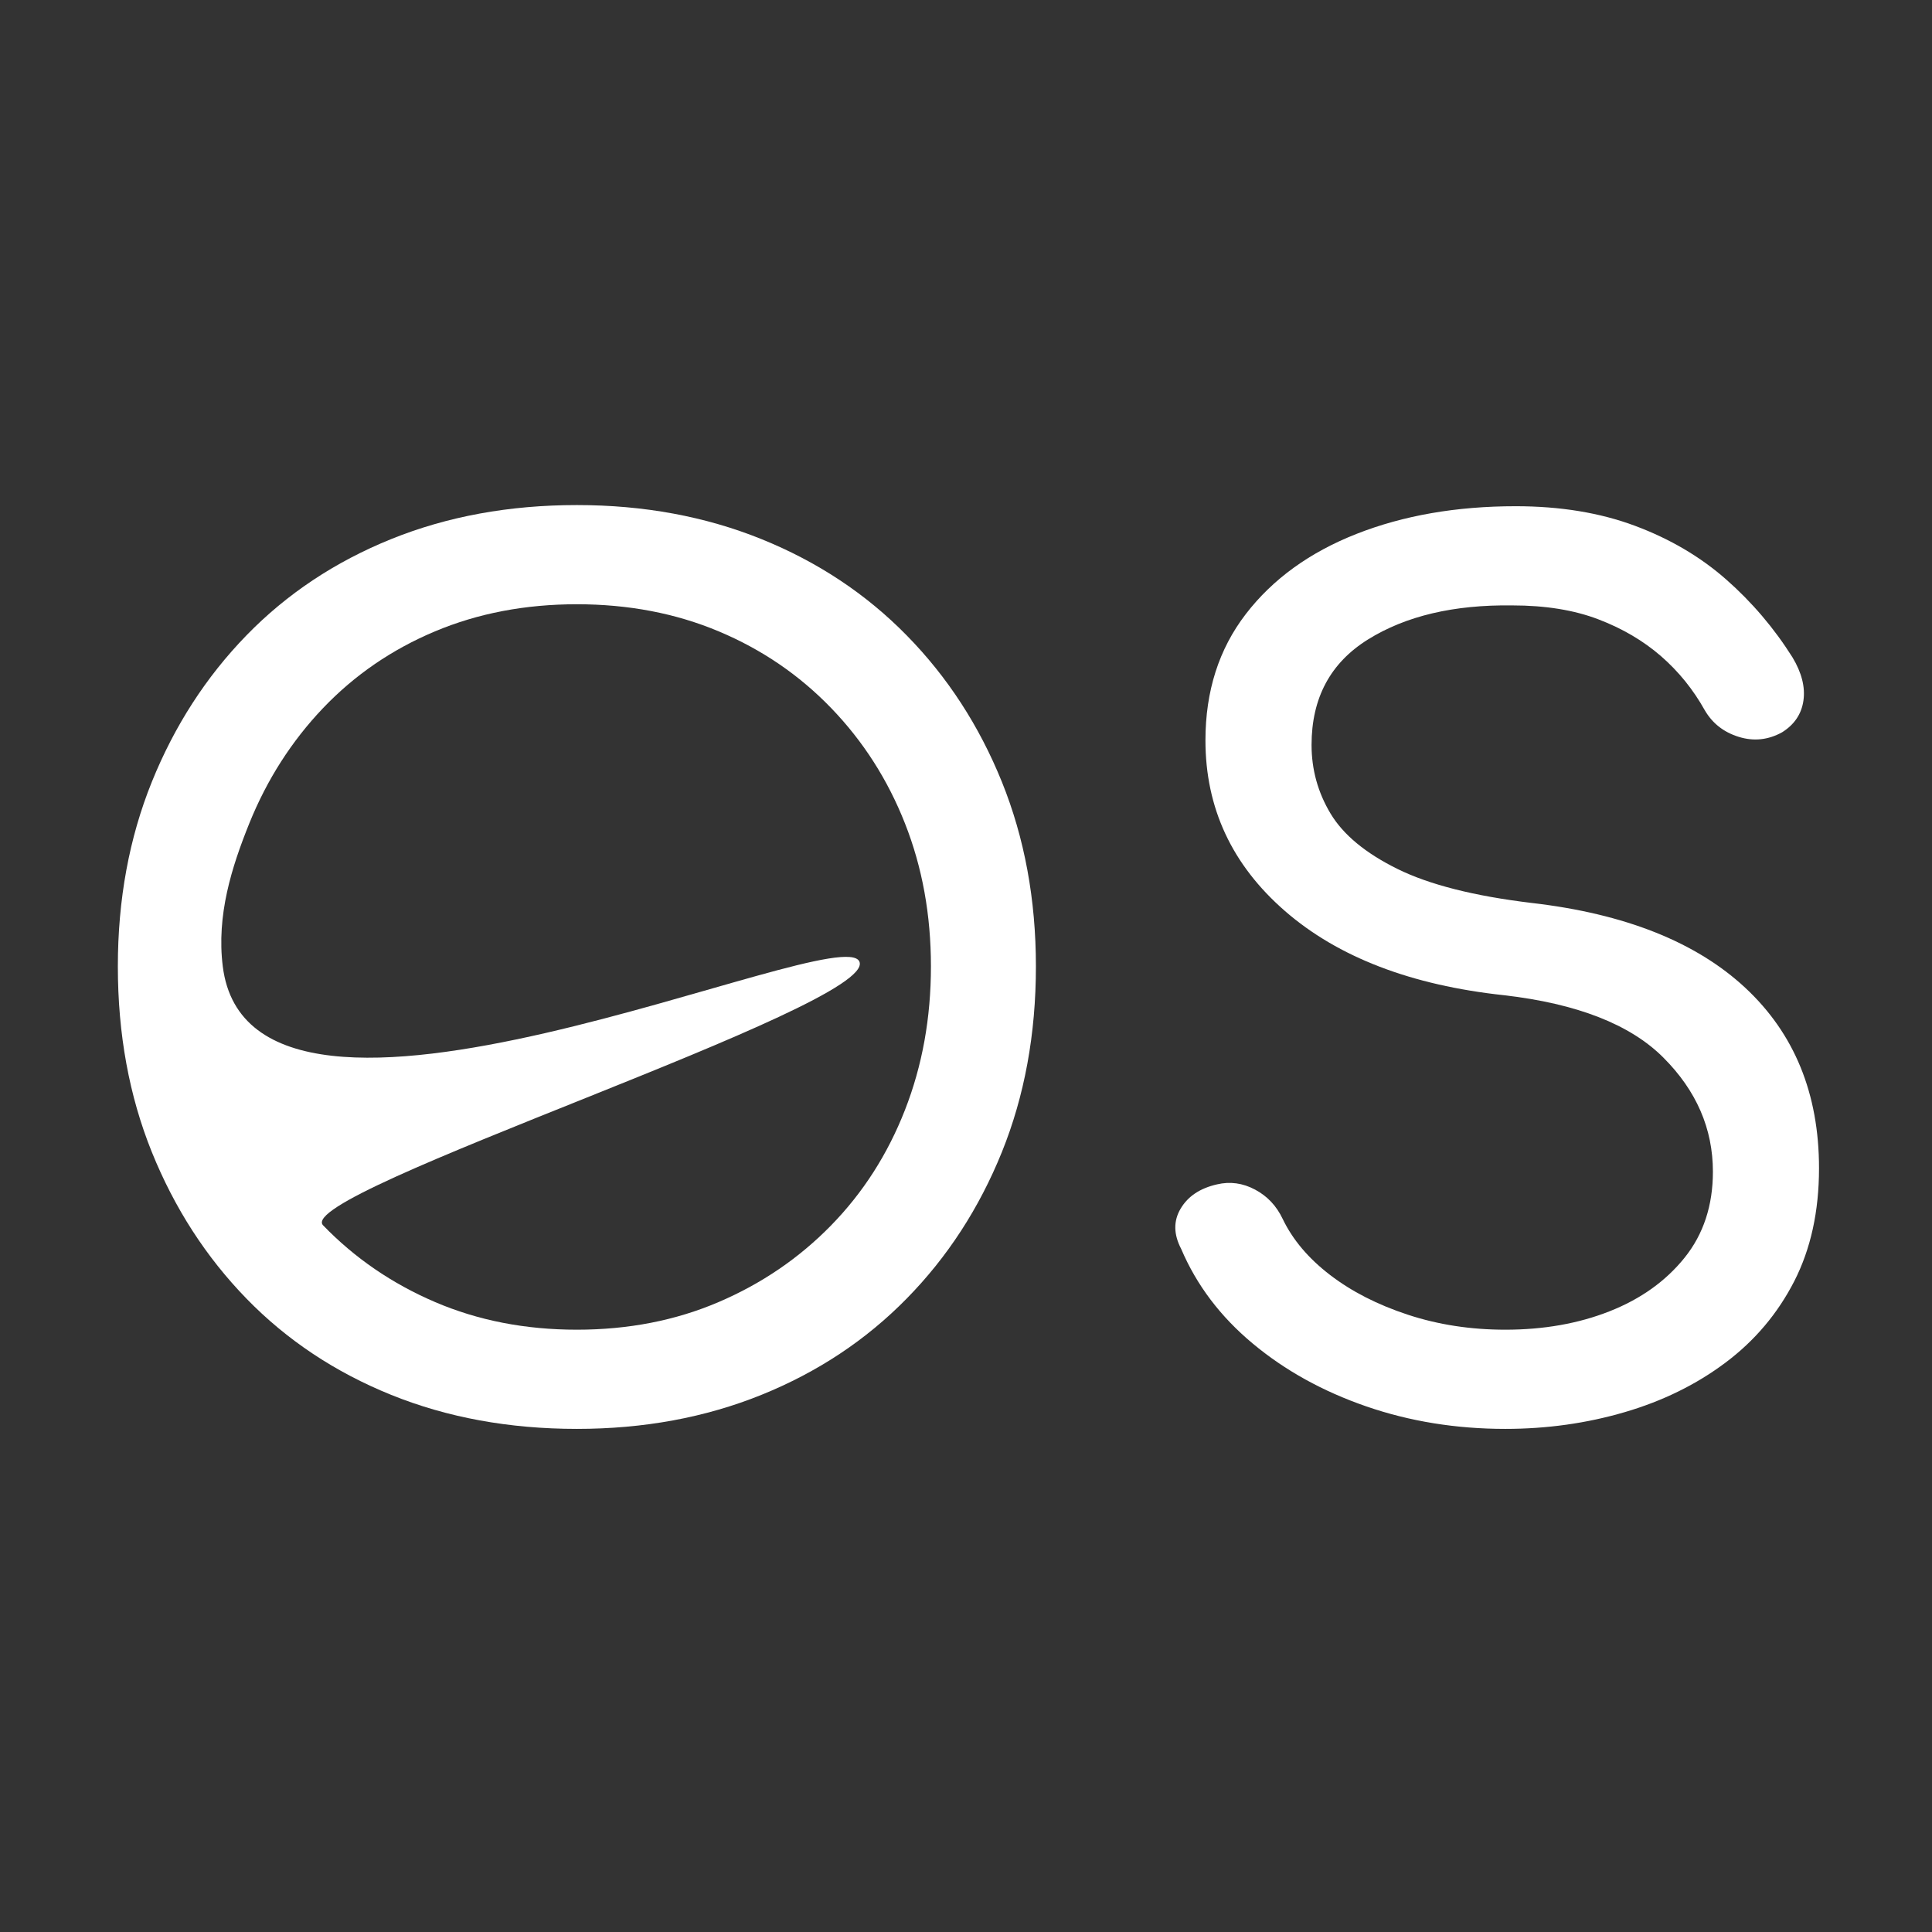
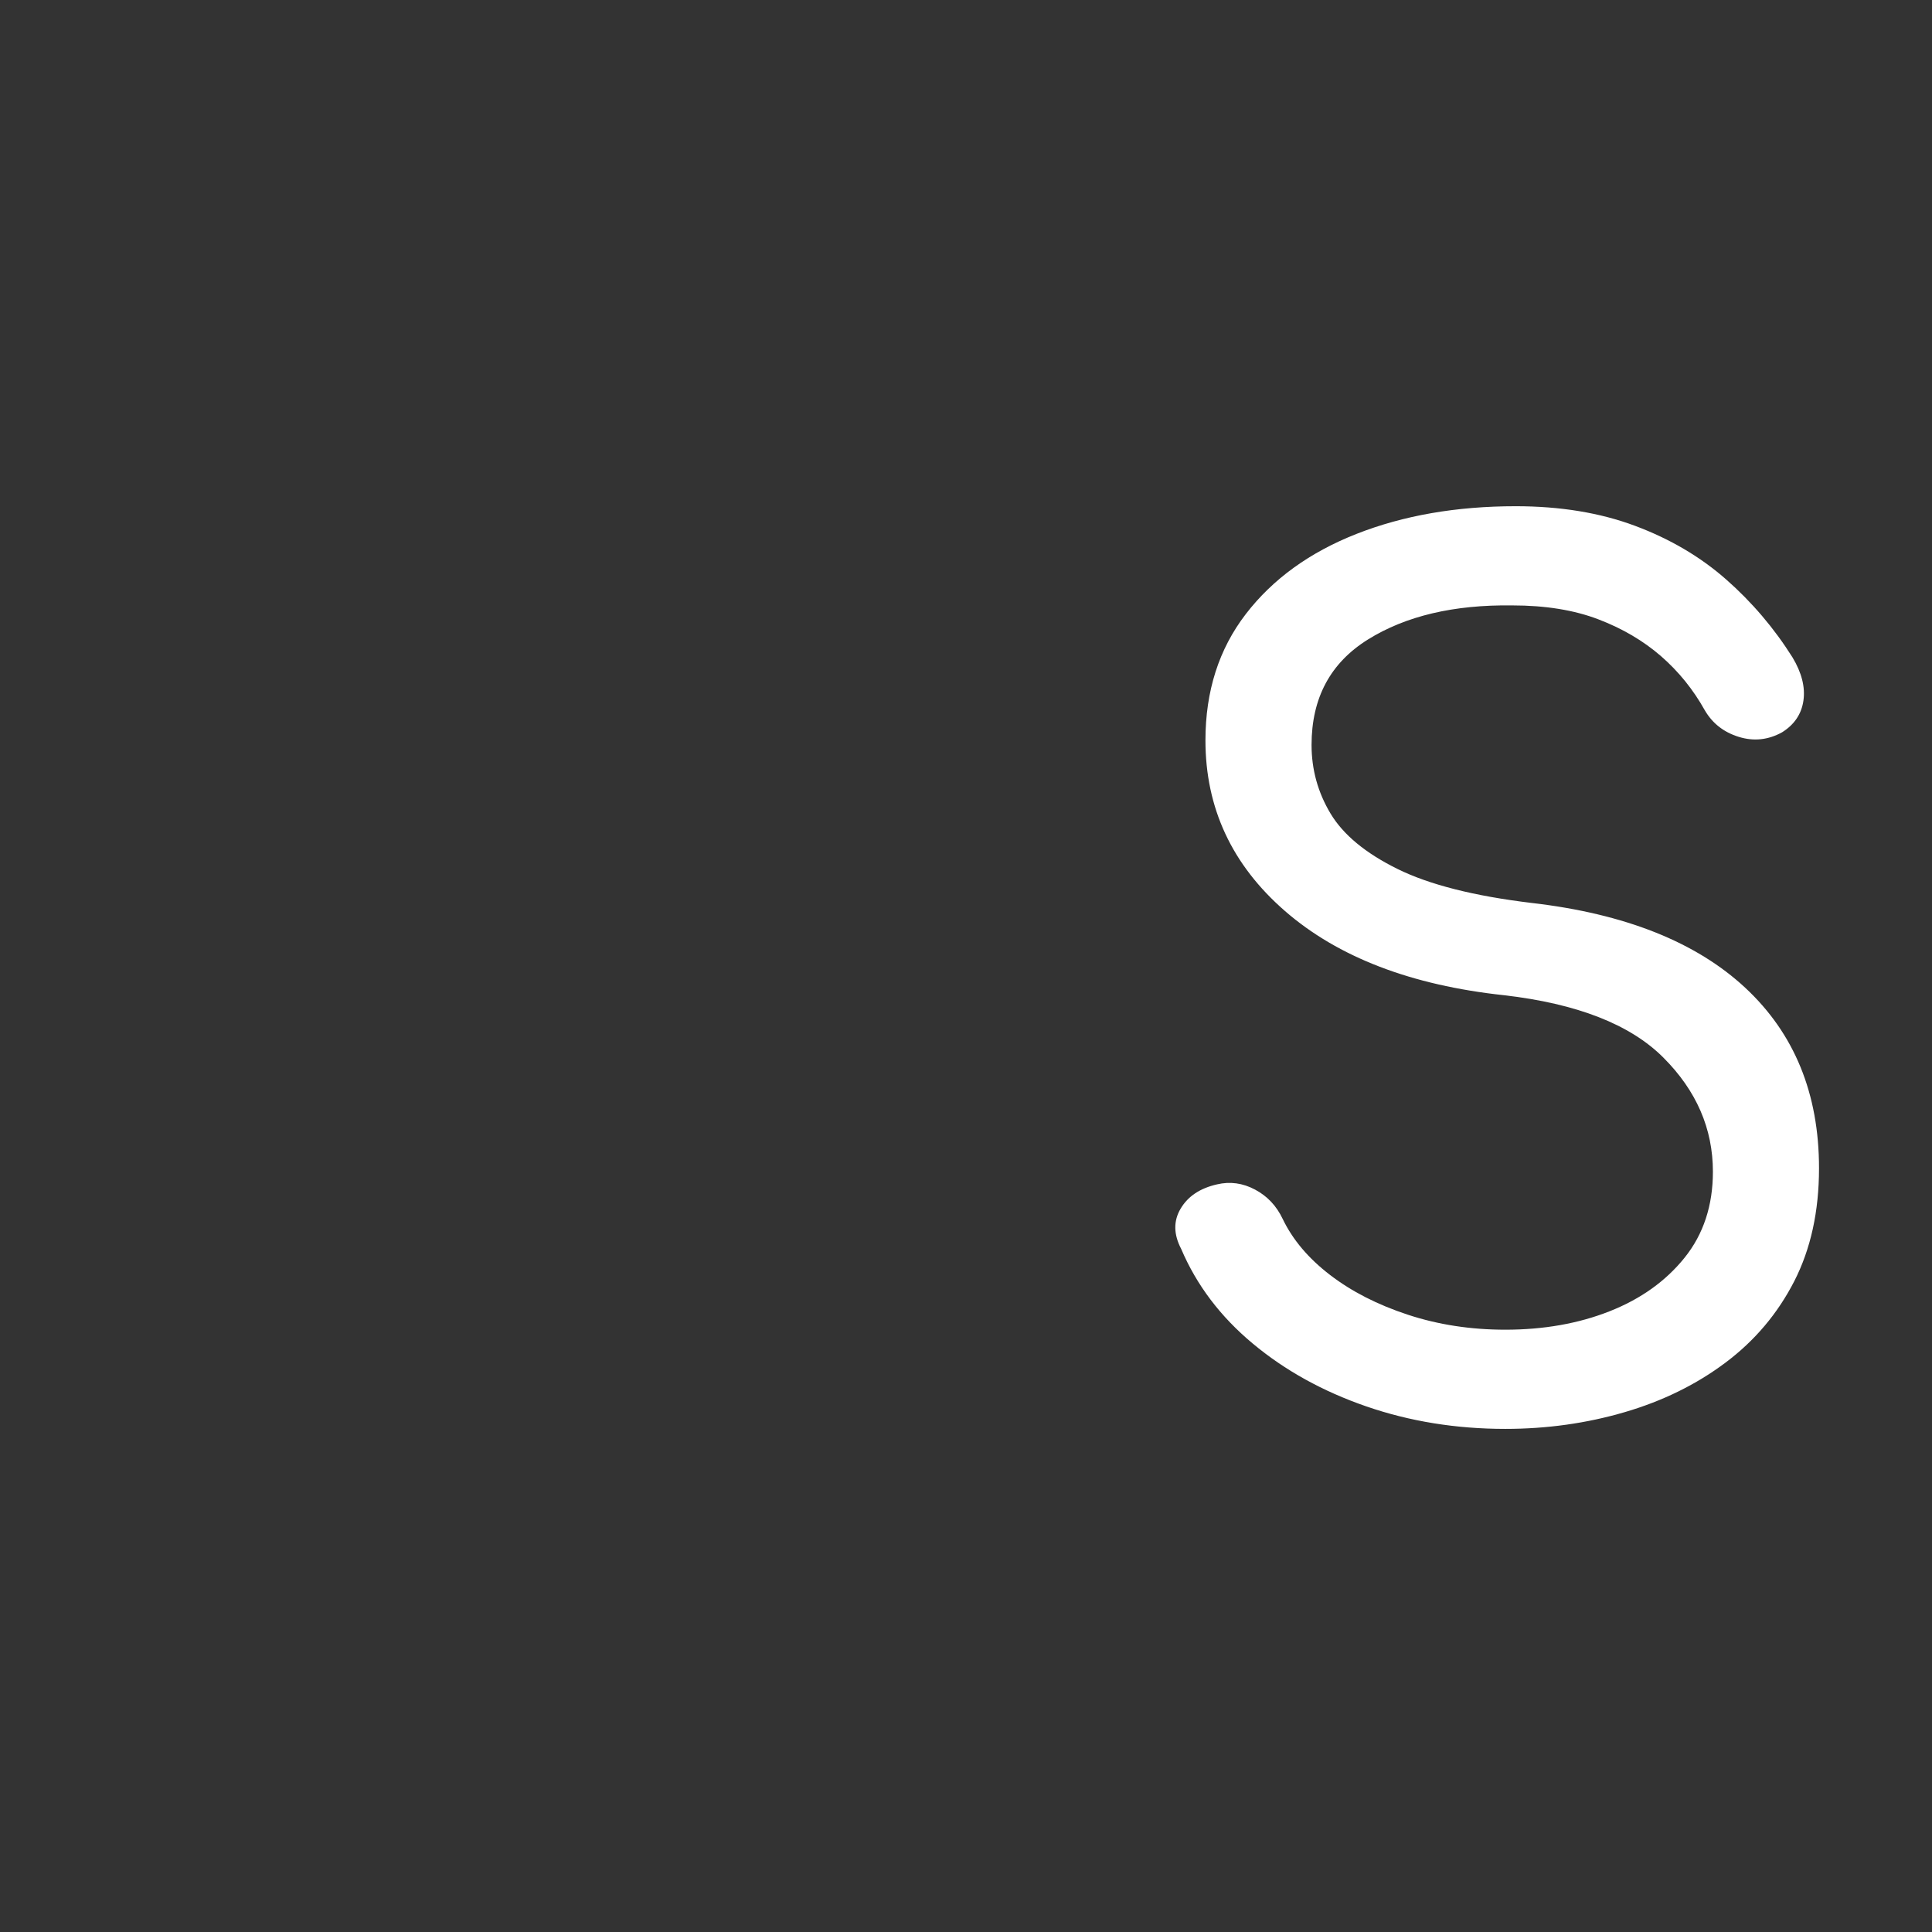
<svg xmlns="http://www.w3.org/2000/svg" width="100%" height="100%" viewBox="0 0 512 512" version="1.1" xml:space="preserve" style="fill-rule:evenodd;clip-rule:evenodd;stroke-linejoin:round;stroke-miterlimit:2;">
  <rect x="0" y="0" width="512" height="512" fill="#333333" stroke="none" />
  <g transform="matrix(1.311,0,0,1.311,-1608.41,-494.89)">
-     <path d="M1343.47,666.331C1329.79,666.331 1317.28,664.039 1305.93,659.454C1294.59,654.869 1284.83,648.38 1276.67,639.987C1268.51,631.594 1262.14,621.724 1257.55,610.378C1252.97,599.032 1250.68,586.52 1250.68,572.842C1250.68,559.32 1252.97,546.886 1257.55,535.54C1262.14,524.194 1268.51,514.324 1276.67,505.931C1284.83,497.538 1294.59,491.049 1305.93,486.464C1317.28,481.879 1329.79,479.586 1343.47,479.586C1356.99,479.586 1369.42,481.879 1380.77,486.464C1392.12,491.049 1401.91,497.538 1410.14,505.931C1418.38,514.324 1424.79,524.194 1429.38,535.54C1433.96,546.886 1436.26,559.32 1436.26,572.842C1436.26,586.52 1433.96,599.032 1429.38,610.378C1424.79,621.724 1418.38,631.594 1410.14,639.987C1401.91,648.38 1392.12,654.869 1380.77,659.454C1369.42,664.039 1356.99,666.331 1343.47,666.331ZM1343.47,646.281C1353.88,646.281 1363.44,644.416 1372.14,640.686C1380.85,636.956 1388.42,631.788 1394.87,625.182C1401.32,618.577 1406.3,610.805 1409.79,601.868C1413.29,592.931 1415.04,583.256 1415.04,572.842C1415.04,562.429 1413.29,552.792 1409.79,543.933C1406.3,535.074 1401.32,527.302 1394.87,520.619C1388.42,513.936 1380.85,508.768 1372.14,505.115C1363.44,501.463 1353.88,499.636 1343.47,499.636C1333.05,499.636 1323.49,501.463 1314.79,505.115C1306.09,508.768 1298.55,513.936 1292.17,520.619C1285.8,527.302 1280.83,535.074 1277.25,543.933C1273.68,552.792 1270.6,562.509 1271.89,572.842C1277.66,618.988 1397.02,562.962 1400.59,571.899C1404.16,580.836 1285.8,618.577 1292.17,625.182C1298.55,631.788 1306.09,636.956 1314.79,640.686C1323.49,644.416 1333.05,646.281 1343.47,646.281Z" style="fill:white;fill-rule:nonzero;" />
    <path d="M1531.14,666.331C1521.2,666.331 1511.83,664.816 1503.05,661.785C1494.27,658.754 1486.61,654.519 1480.09,649.079C1473.56,643.639 1468.74,637.267 1465.63,629.962C1464.08,627.008 1464.04,624.289 1465.52,621.802C1466.99,619.315 1469.44,617.683 1472.86,616.906C1475.5,616.284 1478.07,616.634 1480.55,617.955C1483.04,619.276 1484.9,621.258 1486.15,623.9C1488.17,628.096 1491.35,631.866 1495.71,635.207C1500.06,638.549 1505.3,641.23 1511.44,643.251C1517.58,645.271 1524.15,646.281 1531.14,646.281C1538.91,646.281 1545.95,645.038 1552.24,642.551C1558.54,640.064 1563.59,636.451 1567.4,631.71C1571.2,626.97 1573.11,621.18 1573.11,614.341C1573.11,605.637 1569.77,597.944 1563.08,591.26C1556.4,584.577 1545.68,580.381 1530.91,578.671C1512.1,576.65 1497.34,570.977 1486.61,561.652C1475.89,552.326 1470.53,540.825 1470.53,527.147C1470.53,517.2 1473.25,508.69 1478.69,501.618C1484.13,494.546 1491.59,489.145 1501.07,485.415C1510.55,481.685 1521.27,479.82 1533.24,479.82C1542.26,479.82 1550.3,481.141 1557.37,483.783C1564.44,486.425 1570.58,490.039 1575.79,494.624C1581,499.209 1585.47,504.455 1589.19,510.361C1591.06,513.469 1591.8,516.384 1591.41,519.104C1591.02,521.824 1589.58,523.961 1587.1,525.515C1584.3,527.069 1581.38,527.38 1578.35,526.448C1575.32,525.515 1573.03,523.728 1571.48,521.085C1569.14,516.889 1566.19,513.236 1562.62,510.128C1559.04,507.019 1554.81,504.532 1549.91,502.667C1545.02,500.802 1539.23,499.87 1532.54,499.87C1520.73,499.714 1511.02,502.007 1503.4,506.747C1495.78,511.488 1491.98,518.599 1491.98,528.08C1491.98,533.053 1493.26,537.677 1495.82,541.951C1498.39,546.226 1502.89,549.956 1509.35,553.142C1515.8,556.328 1524.85,558.621 1536.51,560.02C1555.31,562.196 1569.69,567.908 1579.64,577.155C1589.58,586.403 1594.56,598.565 1594.56,613.642C1594.56,622.346 1592.89,629.962 1589.55,636.49C1586.2,643.017 1581.58,648.496 1575.67,652.926C1569.77,657.356 1562.97,660.697 1555.27,662.951C1547.58,665.205 1539.54,666.331 1531.14,666.331Z" style="fill:white;fill-rule:nonzero;" />
  </g>
</svg>